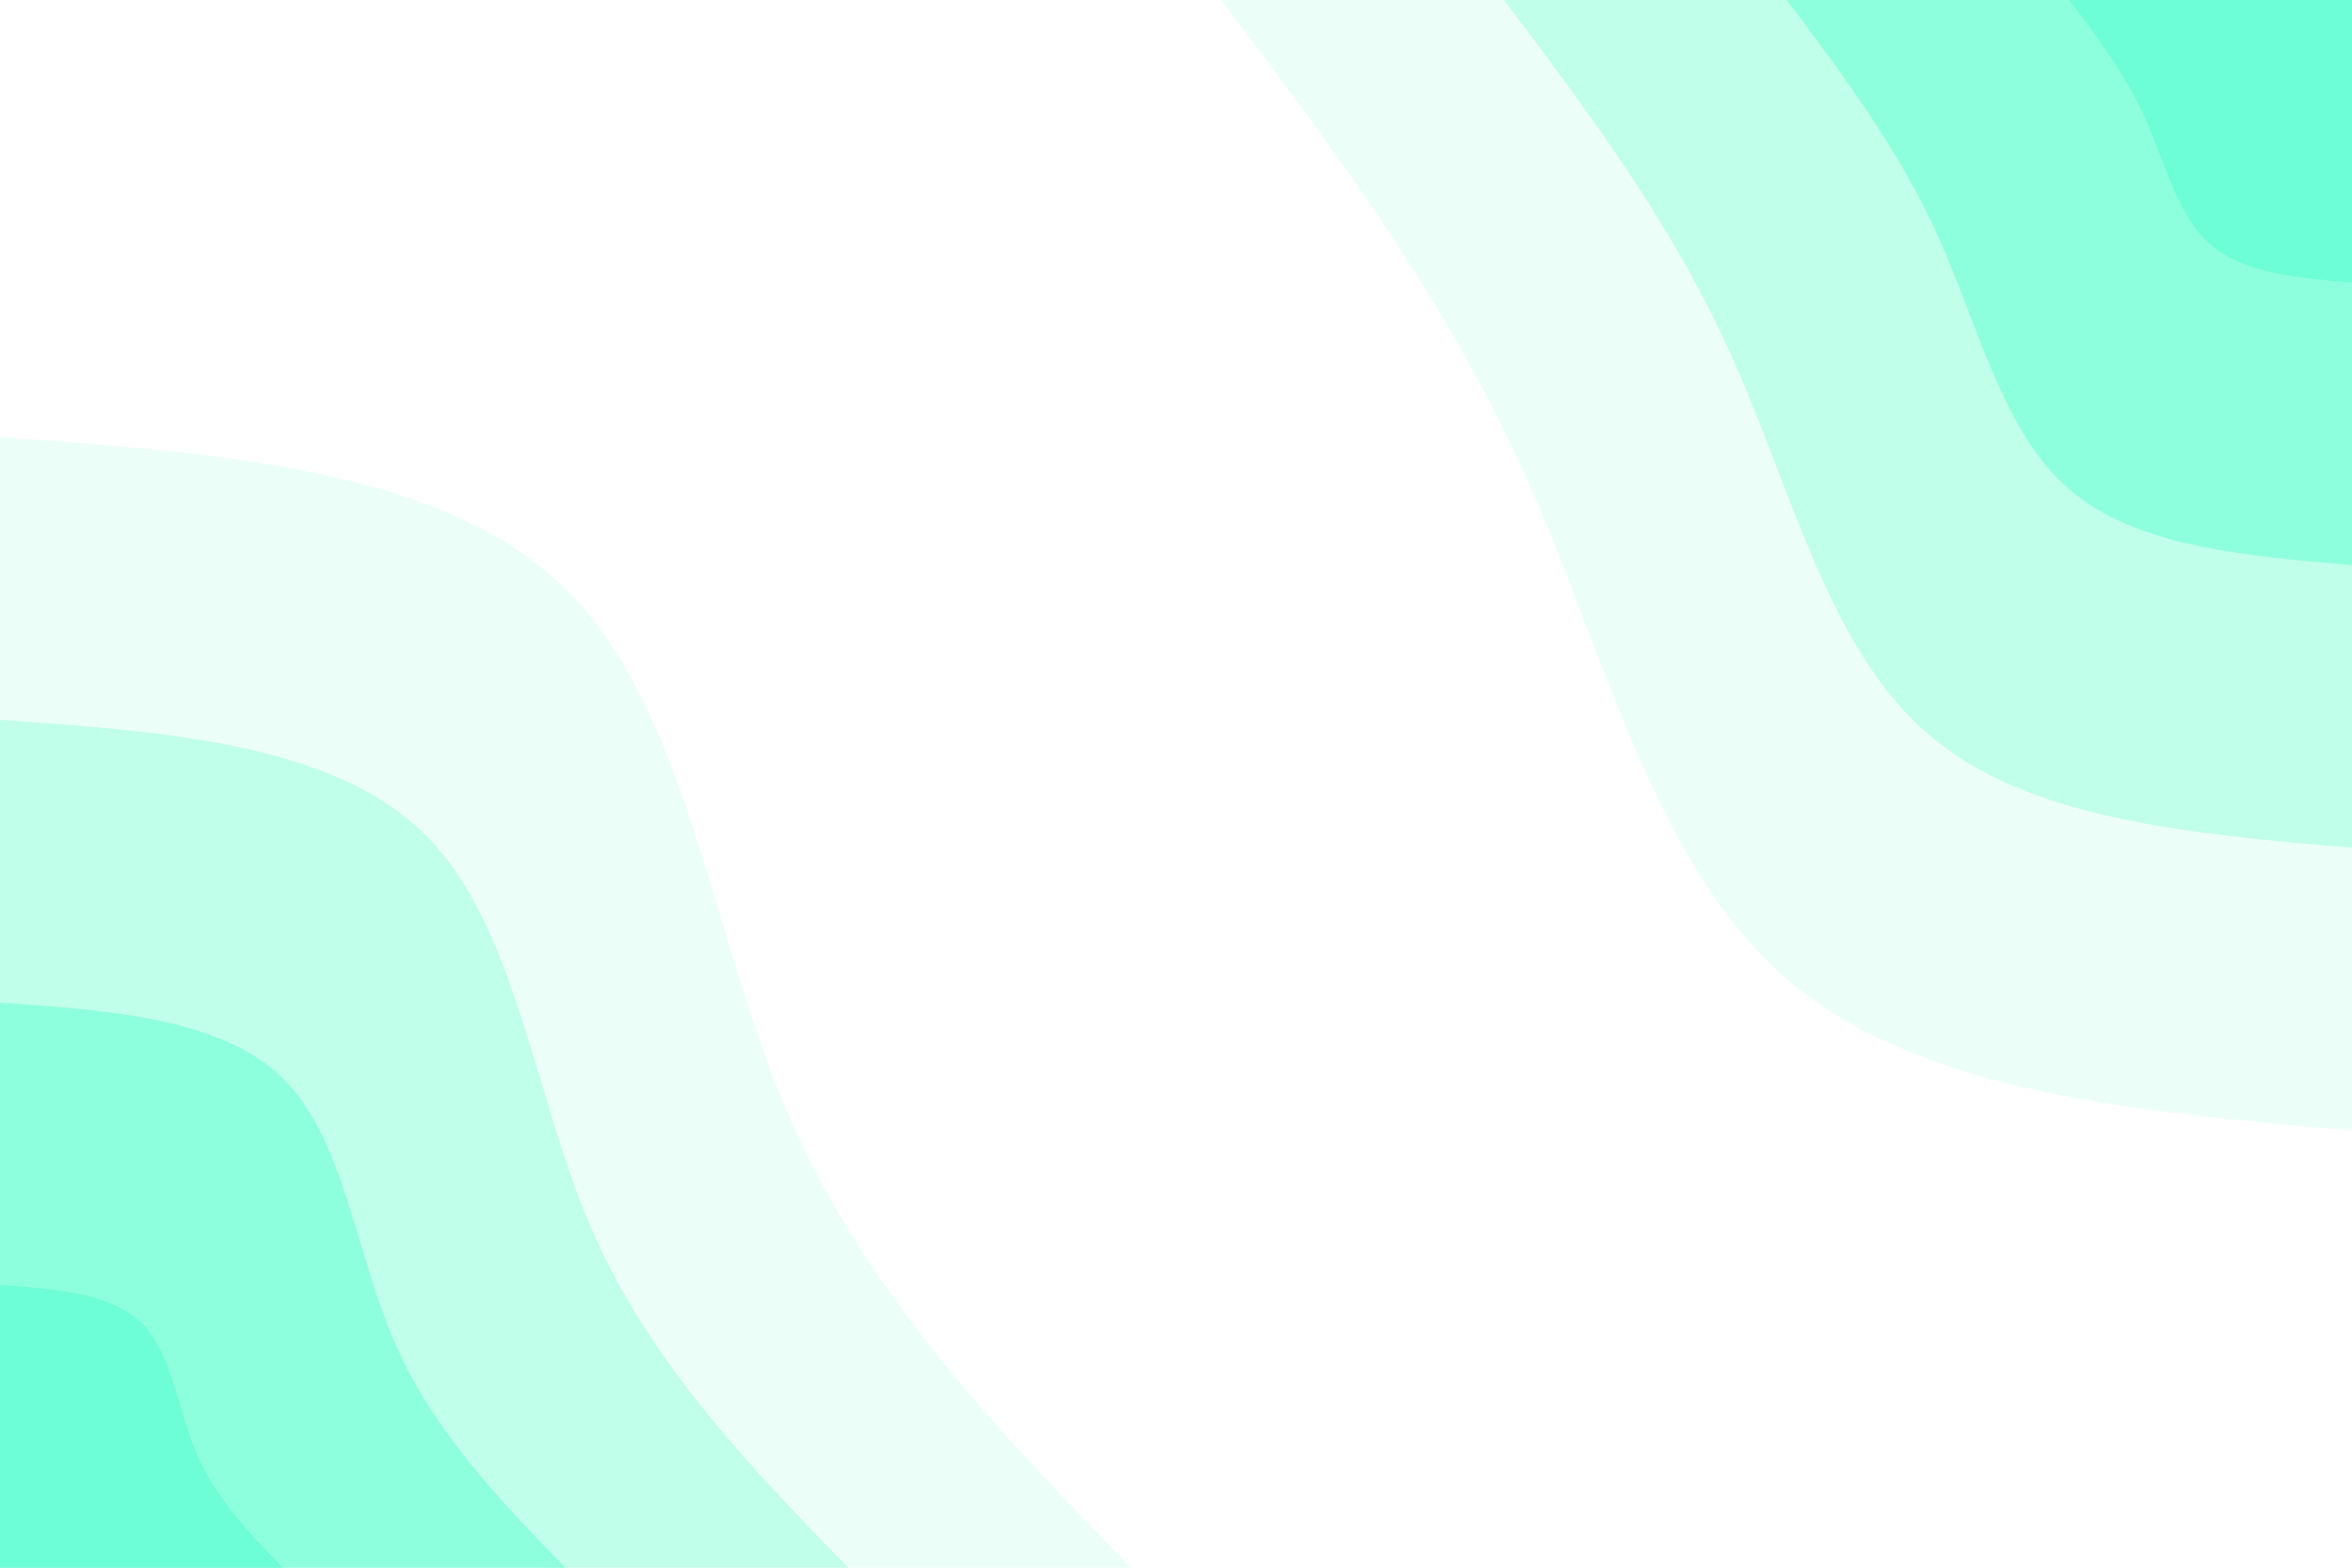
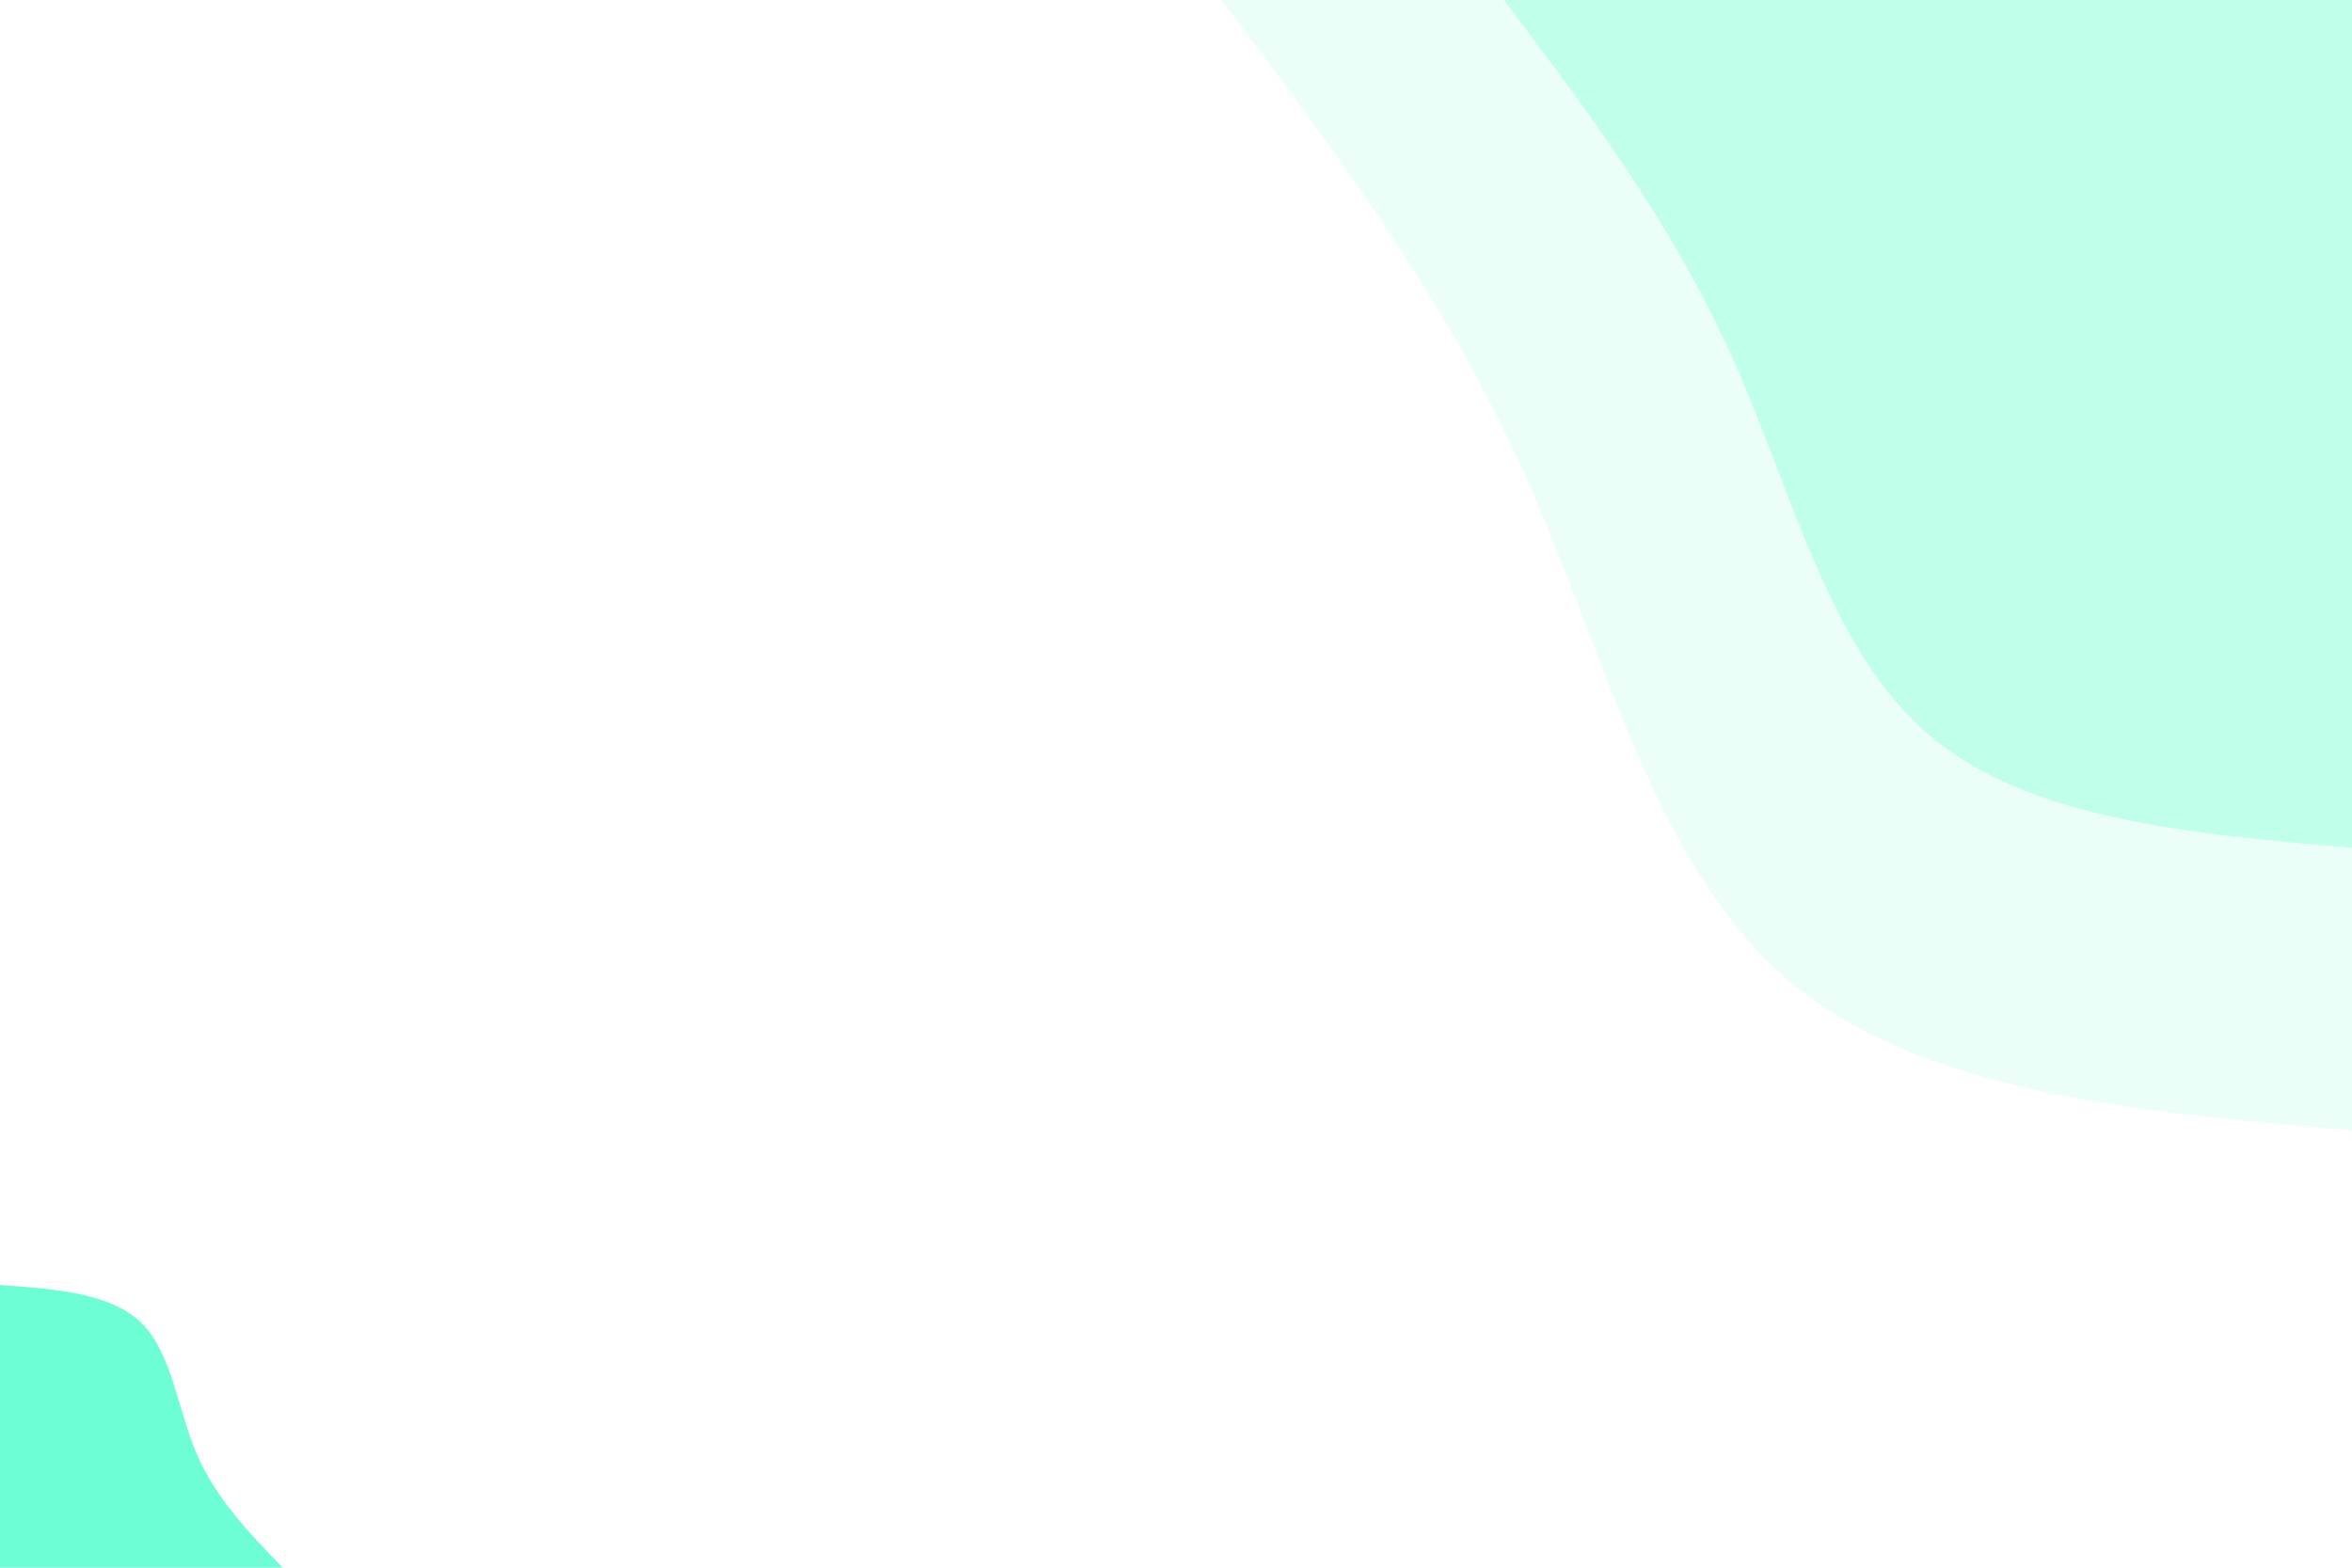
<svg xmlns="http://www.w3.org/2000/svg" id="visual" viewBox="0 0 900 600" width="900" height="600" version="1.1">
  <rect x="0" y="0" width="900" height="600" fill="#ffffff" />
  <defs>
    <linearGradient id="grad1_0" x1="33.3%" y1="0%" x2="100%" y2="100%">
      <stop offset="20%" stop-color="#6efed5" stop-opacity="1" />
      <stop offset="80%" stop-color="#6efed5" stop-opacity="1" />
    </linearGradient>
  </defs>
  <defs>
    <linearGradient id="grad1_1" x1="33.3%" y1="0%" x2="100%" y2="100%">
      <stop offset="20%" stop-color="#6efed5" stop-opacity="1" />
      <stop offset="80%" stop-color="#a8ffe3" stop-opacity="1" />
    </linearGradient>
  </defs>
  <defs>
    <linearGradient id="grad1_2" x1="33.3%" y1="0%" x2="100%" y2="100%">
      <stop offset="20%" stop-color="#d6fff1" stop-opacity="1" />
      <stop offset="80%" stop-color="#a8ffe3" stop-opacity="1" />
    </linearGradient>
  </defs>
  <defs>
    <linearGradient id="grad1_3" x1="33.3%" y1="0%" x2="100%" y2="100%">
      <stop offset="20%" stop-color="#d6fff1" stop-opacity="1" />
      <stop offset="80%" stop-color="#ffffff" stop-opacity="1" />
    </linearGradient>
  </defs>
  <defs>
    <linearGradient id="grad2_0" x1="0%" y1="0%" x2="66.7%" y2="100%">
      <stop offset="20%" stop-color="#6efed5" stop-opacity="1" />
      <stop offset="80%" stop-color="#6efed5" stop-opacity="1" />
    </linearGradient>
  </defs>
  <defs>
    <linearGradient id="grad2_1" x1="0%" y1="0%" x2="66.7%" y2="100%">
      <stop offset="20%" stop-color="#a8ffe3" stop-opacity="1" />
      <stop offset="80%" stop-color="#6efed5" stop-opacity="1" />
    </linearGradient>
  </defs>
  <defs>
    <linearGradient id="grad2_2" x1="0%" y1="0%" x2="66.7%" y2="100%">
      <stop offset="20%" stop-color="#a8ffe3" stop-opacity="1" />
      <stop offset="80%" stop-color="#d6fff1" stop-opacity="1" />
    </linearGradient>
  </defs>
  <defs>
    <linearGradient id="grad2_3" x1="0%" y1="0%" x2="66.7%" y2="100%">
      <stop offset="20%" stop-color="#ffffff" stop-opacity="1" />
      <stop offset="80%" stop-color="#d6fff1" stop-opacity="1" />
    </linearGradient>
  </defs>
  <g transform="translate(900, 0)">
    <path d="M0 432.7C-82.8 425.5 -165.7 418.3 -216.3 374.7C-267 331.1 -285.4 251 -316.1 182.5C-346.8 114 -389.7 57 -432.7 0L0 0Z" fill="#ebfff8" />
    <path d="M0 324.5C-62.1 319.1 -124.3 313.7 -162.2 281C-200.2 248.3 -214.1 188.3 -237.1 136.9C-260.1 85.5 -292.3 42.7 -324.5 0L0 0Z" fill="#c0ffea" />
-     <path d="M0 216.3C-41.4 212.7 -82.8 209.2 -108.2 187.3C-133.5 165.5 -142.7 125.5 -158 91.3C-173.4 57 -194.9 28.5 -216.3 0L0 0Z" fill="#8effdc" />
-     <path d="M0 108.2C-20.7 106.4 -41.4 104.6 -54.1 93.7C-66.7 82.8 -71.4 62.8 -79 45.6C-86.7 28.5 -97.4 14.2 -108.2 0L0 0Z" fill="#6efed5" />
  </g>
  <g transform="translate(0, 600)">
-     <path d="M0 -432.7C84.8 -426.6 169.6 -420.6 216.3 -374.7C263 -328.8 271.7 -243.1 301.4 -174C331.1 -104.9 381.9 -52.5 432.7 0L0 0Z" fill="#ebfff8" />
-     <path d="M0 -324.5C63.6 -320 127.2 -315.4 162.2 -281C197.3 -246.6 203.8 -182.3 226 -130.5C248.3 -78.7 286.4 -39.3 324.5 0L0 0Z" fill="#c0ffea" />
-     <path d="M0 -216.3C42.4 -213.3 84.8 -210.3 108.2 -187.3C131.5 -164.4 135.8 -121.5 150.7 -87C165.5 -52.5 190.9 -26.2 216.3 0L0 0Z" fill="#8effdc" />
    <path d="M0 -108.2C21.2 -106.7 42.4 -105.1 54.1 -93.7C65.8 -82.2 67.9 -60.8 75.3 -43.5C82.8 -26.2 95.5 -13.1 108.2 0L0 0Z" fill="#6efed5" />
  </g>
</svg>